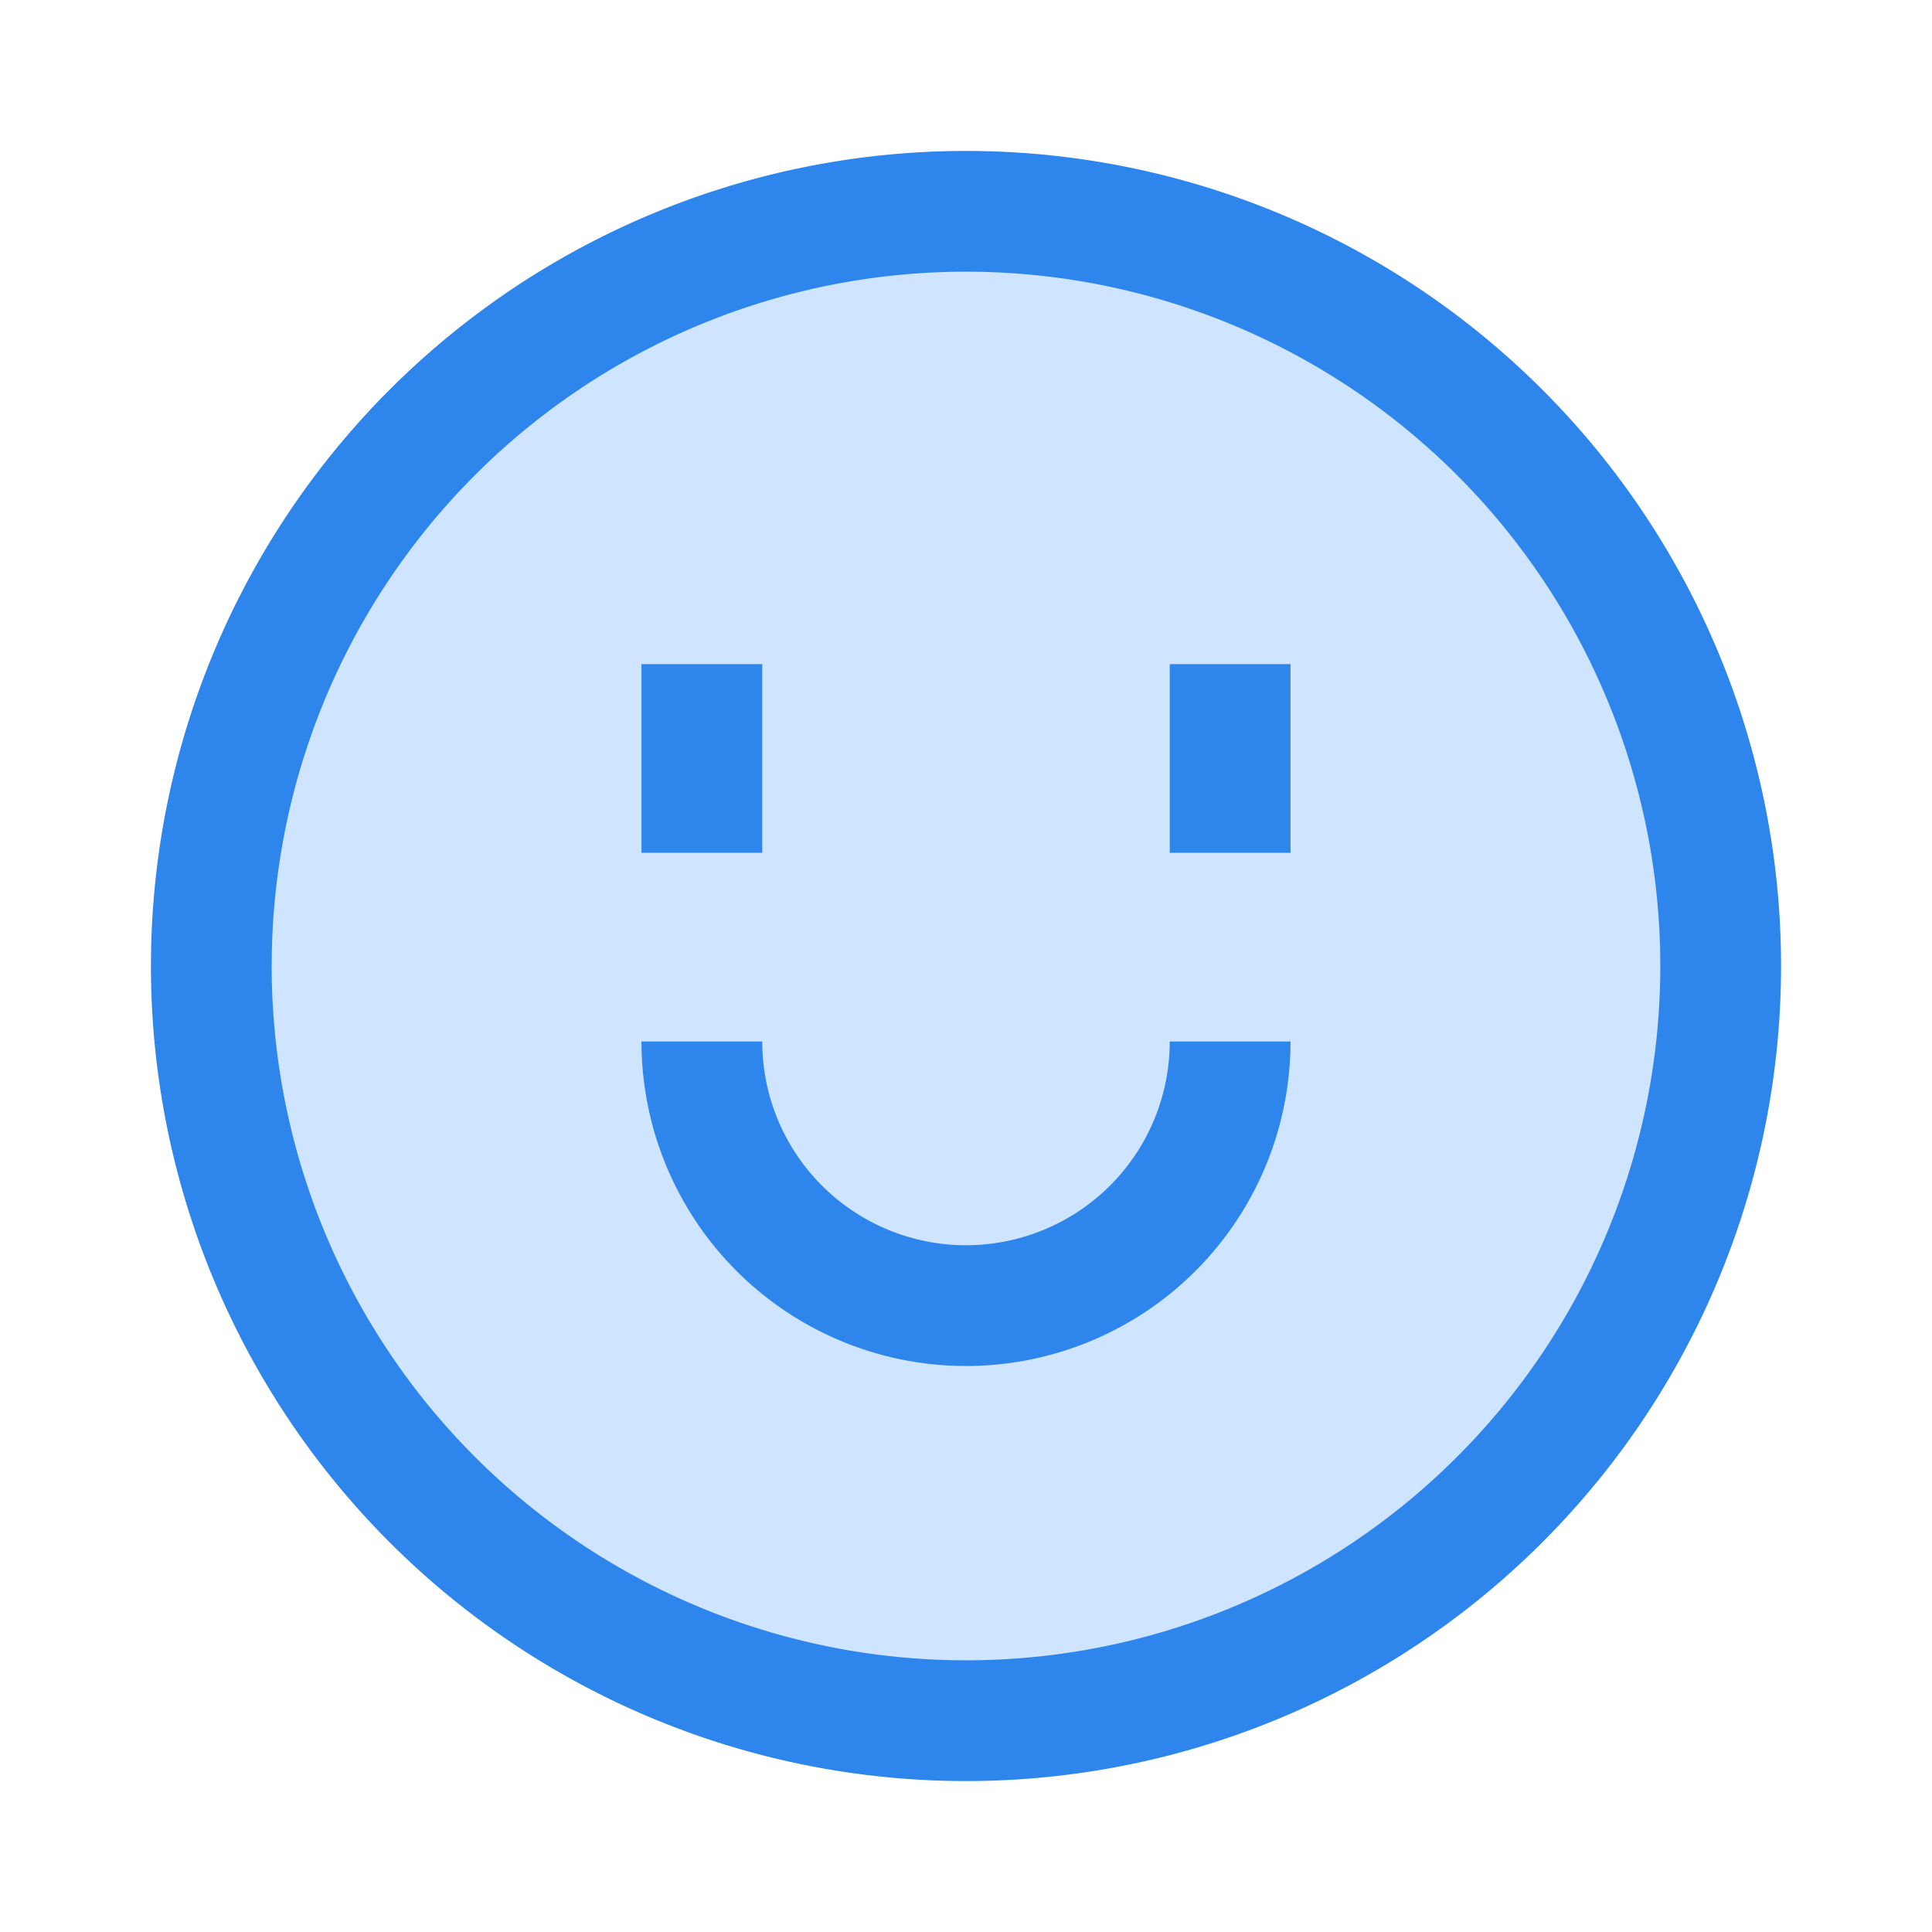
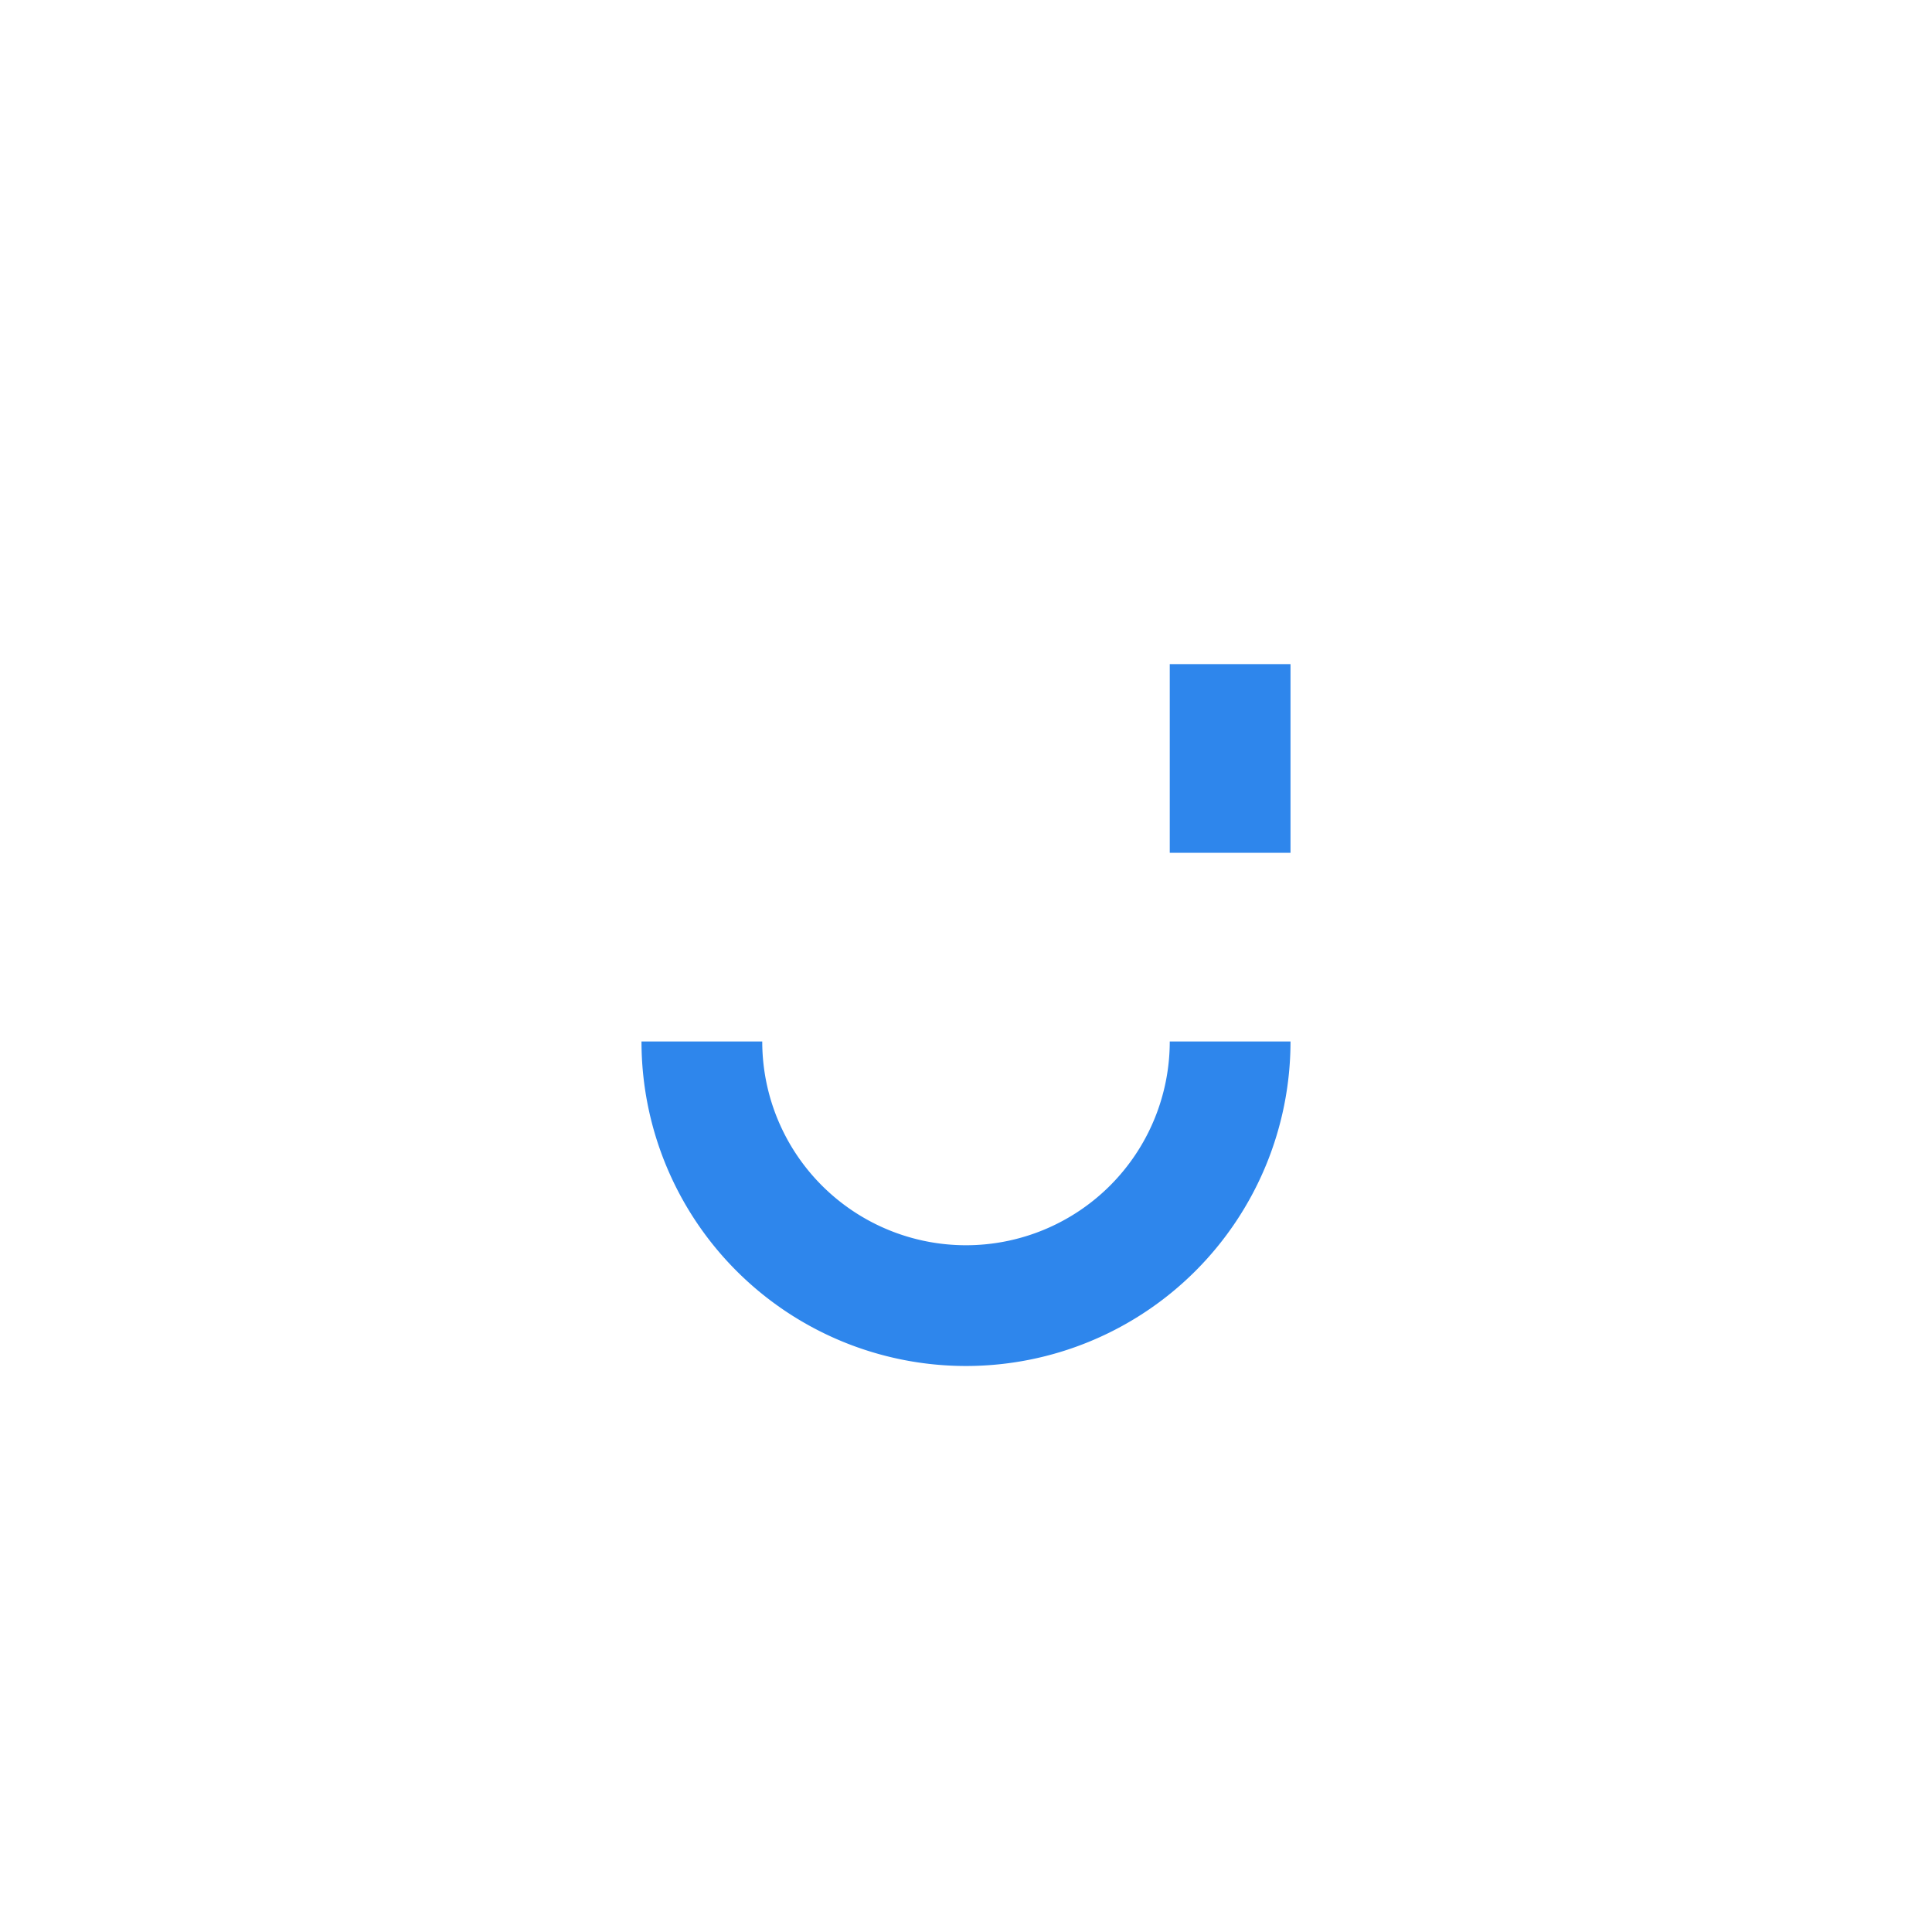
<svg xmlns="http://www.w3.org/2000/svg" fill="none" viewBox="-1.75 -1.75 56 56" id="Happy-Face--Streamline-Sharp" height="56" width="56">
  <desc>Happy Face Streamline Icon: https://streamlinehq.com</desc>
  <g id="happy-face--smiley-chat-message-smile-emoji-face-satisfied">
-     <path id="Ellipse 7" fill="#cee4ff" d="M4.375 26.25a21.875 21.875 0 1 0 43.75 0 21.875 21.875 0 1 0 -43.75 0" stroke-width="3.5" />
-     <path id="Ellipse 989" stroke="#2e86ec" d="M4.375 26.25a21.875 21.875 0 1 0 43.75 0 21.875 21.875 0 1 0 -43.75 0" stroke-width="3.5" />
-     <path id="Vector 2050" stroke="#2e86ec" d="M18.594 17.5v5.469" stroke-width="3.5" />
    <path id="Vector 2051" stroke="#2e86ec" d="M33.906 17.5v5.469" stroke-width="3.5" />
    <path id="Ellipse 988" stroke="#2e86ec" d="M33.906 28.438a7.656 7.656 0 1 1 -15.312 0" stroke-width="3.5" />
  </g>
</svg>